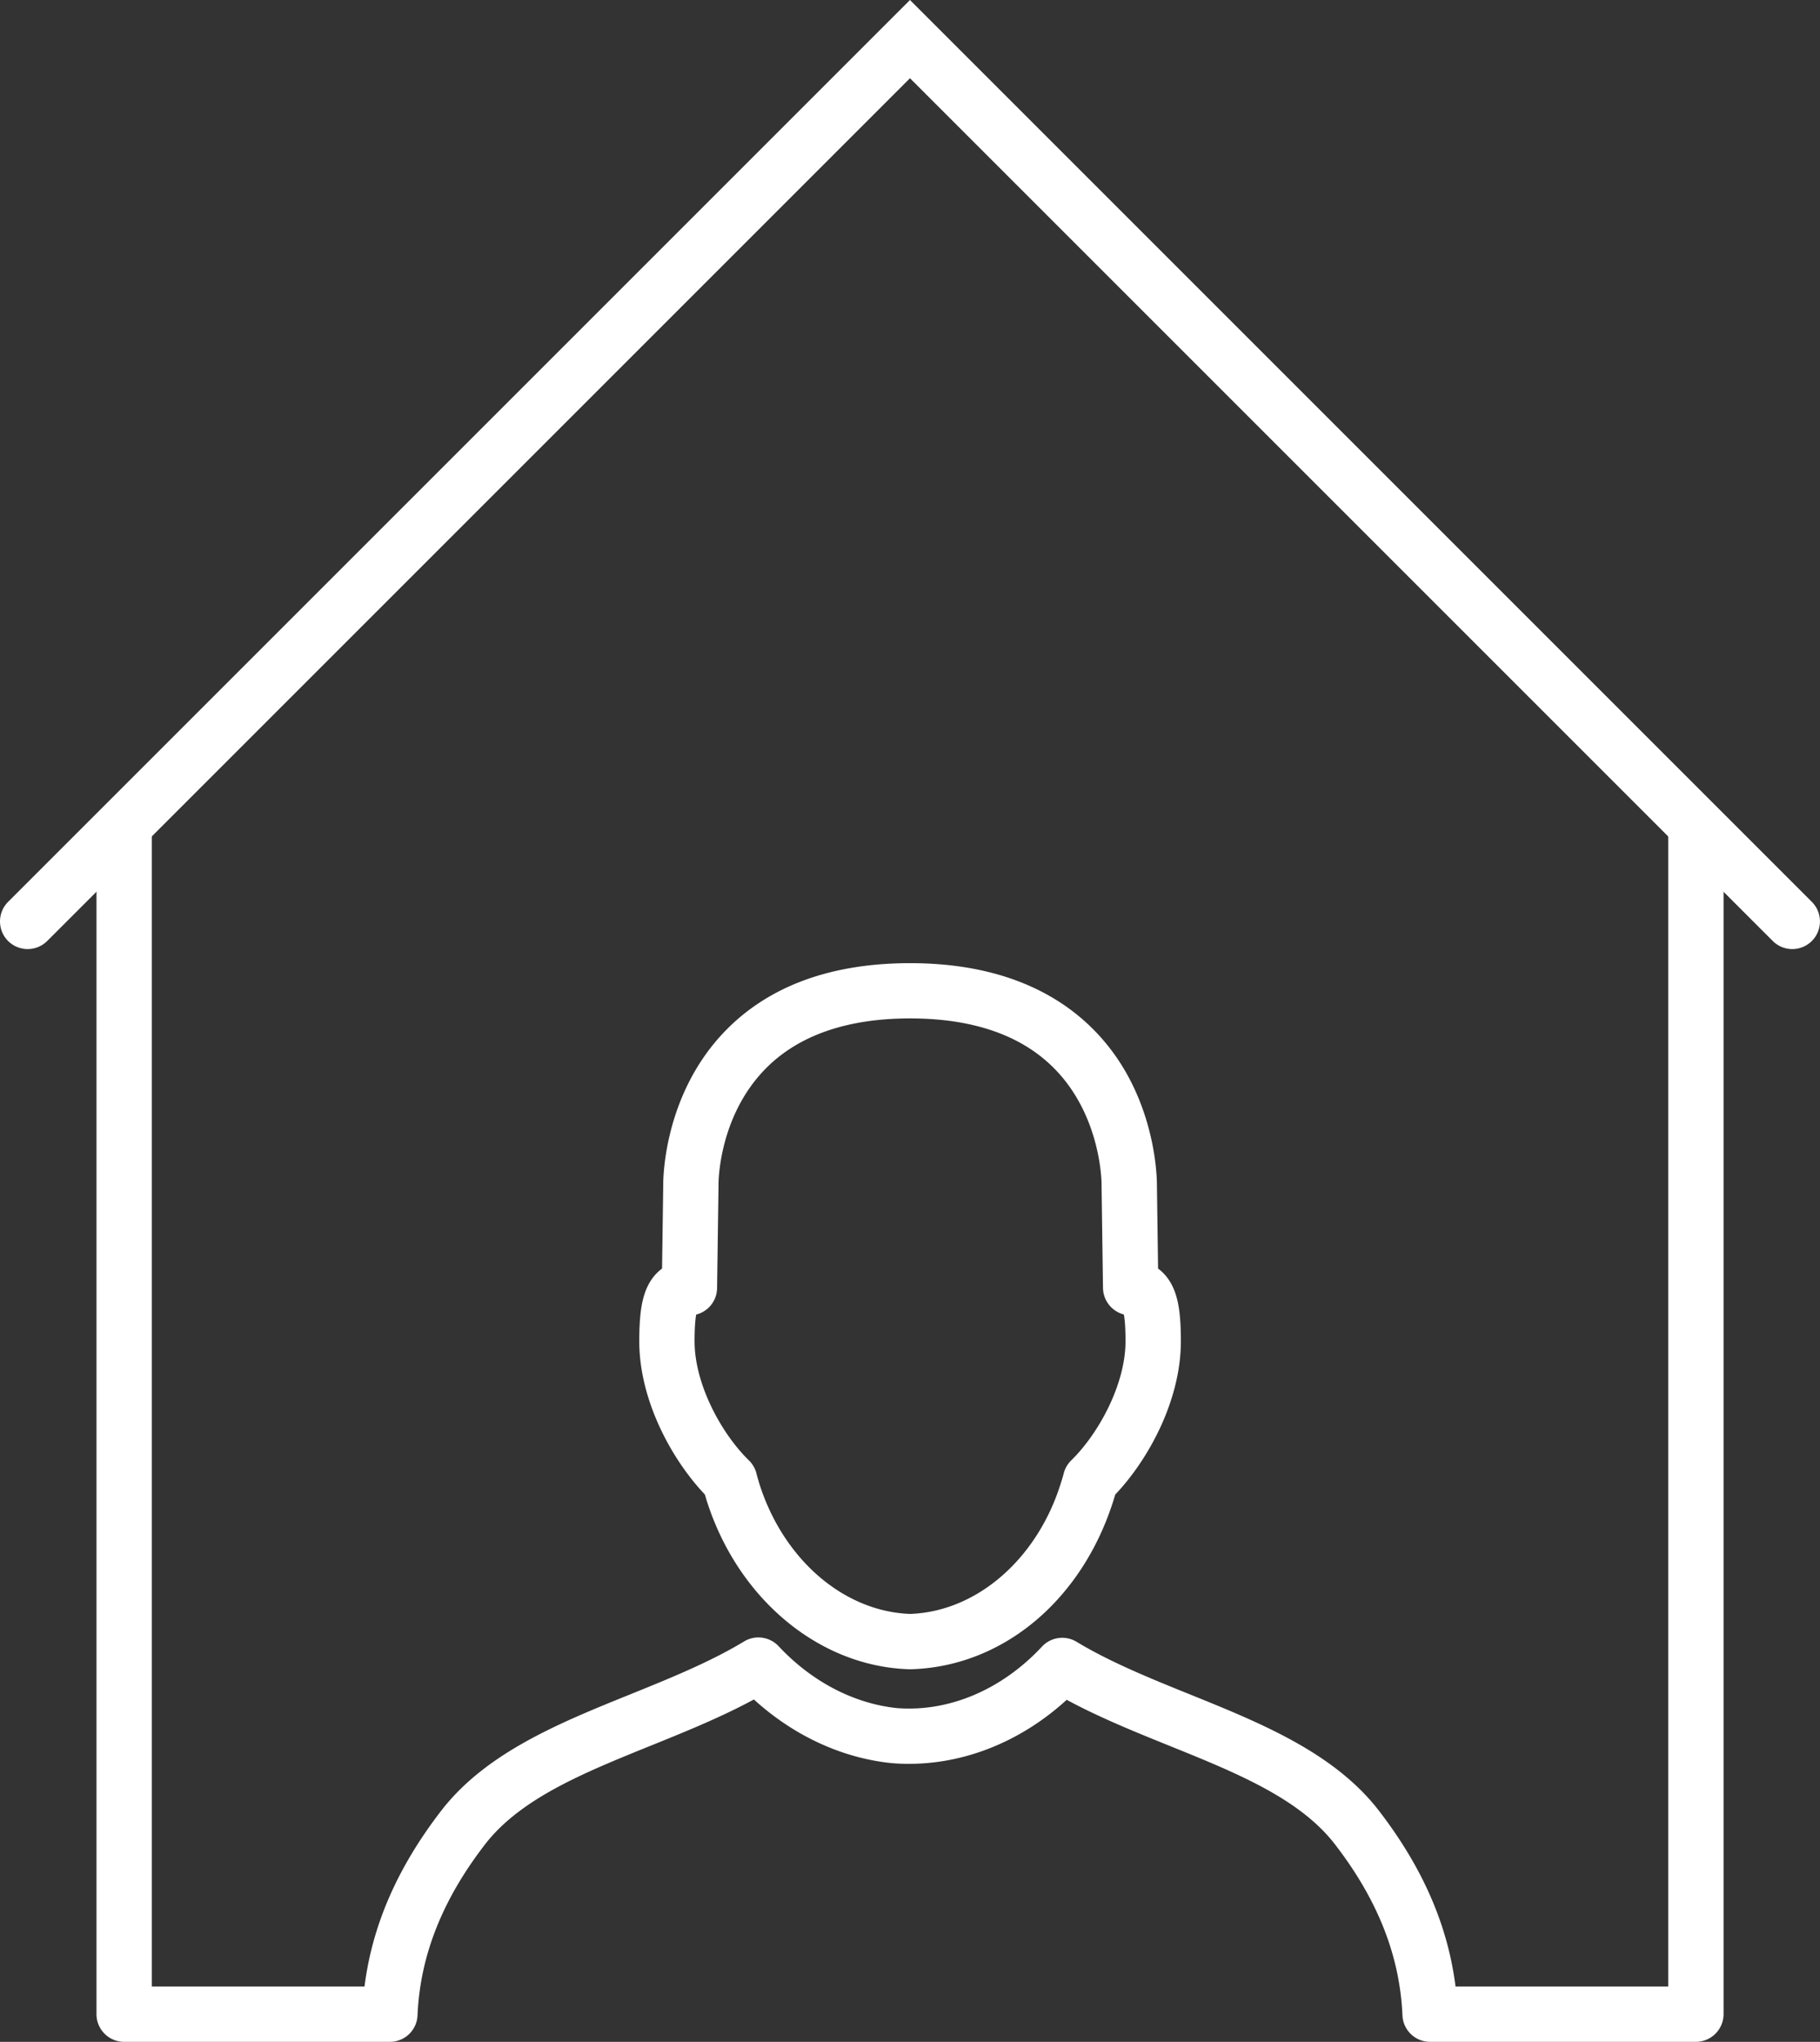
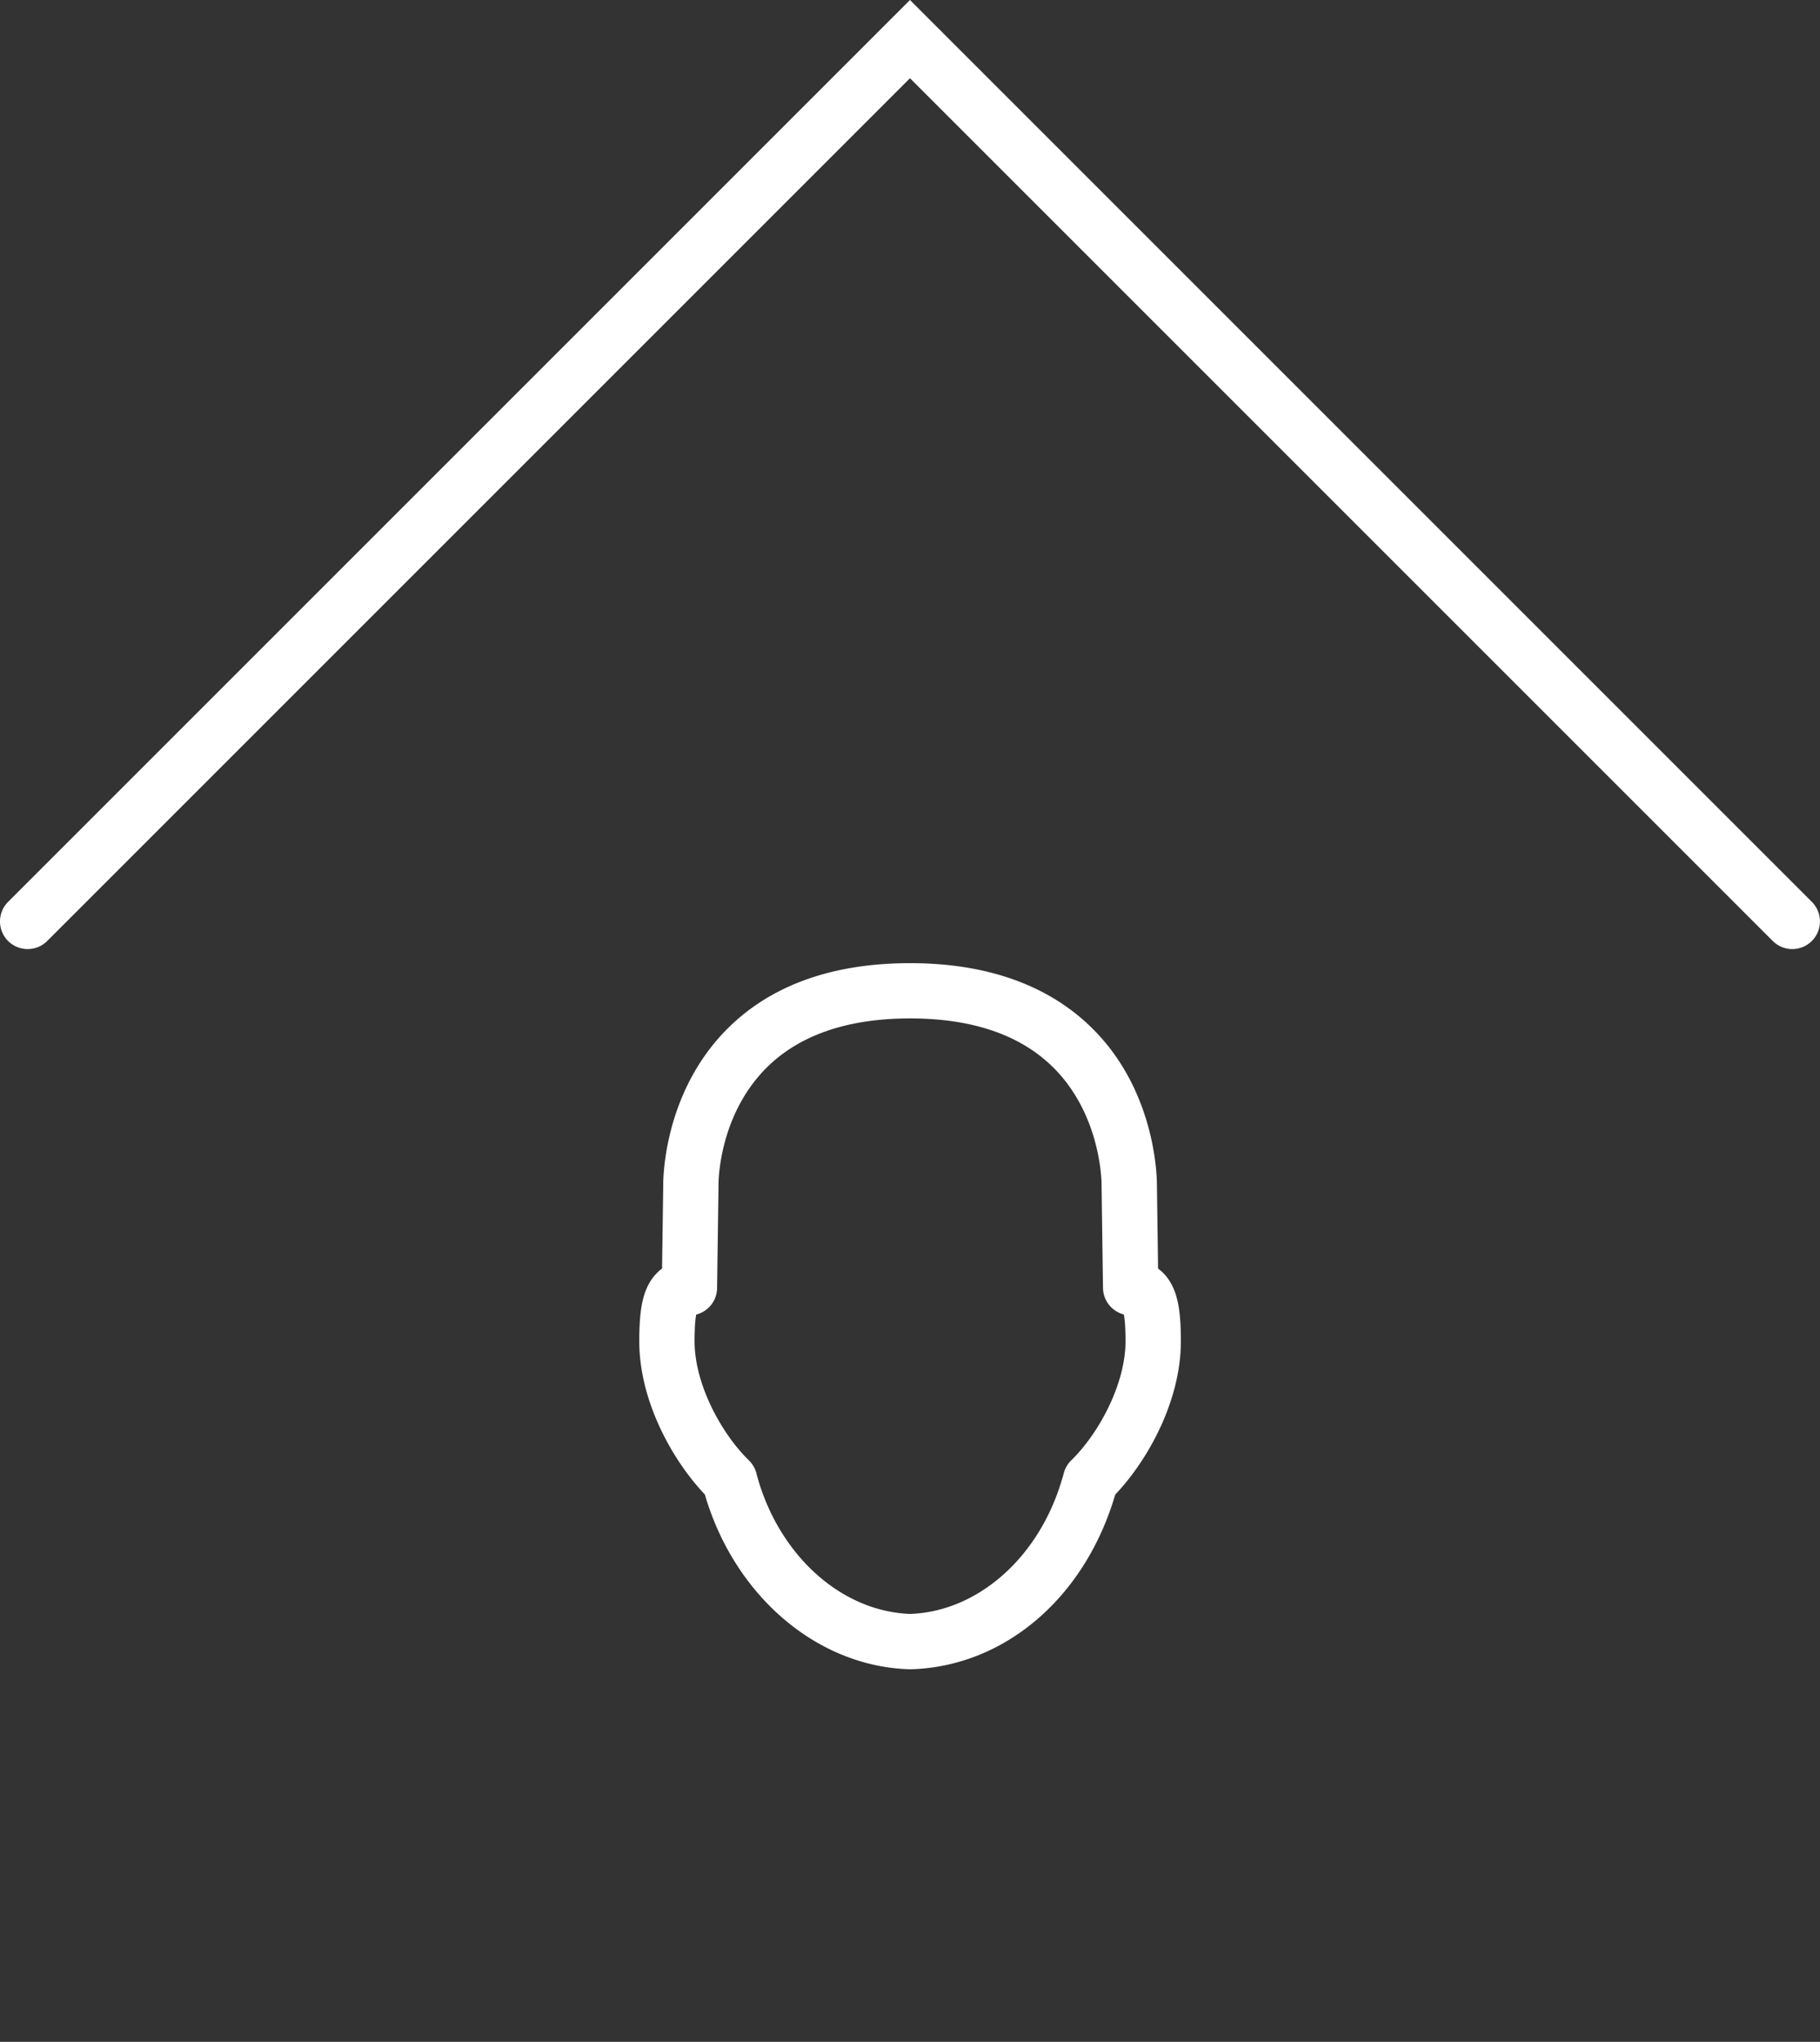
<svg xmlns="http://www.w3.org/2000/svg" baseProfile="basic" width="66.85" height="75" viewBox="0 0 66.85 75">
  <rect x="0" y="0" width="66.85" height="75" fill="#333333" stroke="none" />
  <g fill="#FFF">
    <path d="M65.833 34.861c-.26 0-.52-.099-.718-.297L33.424 2.873 1.734 34.564a1.018 1.018 0 0 1-1.437 0 1.018 1.018 0 0 1 0-1.437L33.424 0l33.127 33.127a1.016 1.016 0 0 1-.718 1.734z" />
-     <path d="M62.289 75h-9.761c-.544 0-.991-.428-1.015-.972-.096-2.201-.916-4.268-2.507-6.319-1.308-1.666-3.62-2.601-6.068-3.59-1.26-.51-2.557-1.034-3.757-1.682-1.826 1.667-4.125 2.51-6.412 2.327a.195.195 0 0 1-.023-.002c-1.829-.188-3.598-1.011-5.055-2.338-1.206.652-2.508 1.18-3.775 1.692-2.449.991-4.762 1.927-6.074 3.597-1.589 2.049-2.411 4.116-2.506 6.314a1.015 1.015 0 0 1-1.015.973H4.56a1.016 1.016 0 0 1-1.016-1.016V30.757a1.016 1.016 0 0 1 2.032 0v42.211h7.813c.285-2.268 1.224-4.404 2.853-6.504 1.649-2.101 4.325-3.184 6.913-4.23 1.438-.582 2.926-1.184 4.175-1.941.411-.249.94-.176 1.269.175 1.216 1.3 2.759 2.106 4.345 2.273 1.912.149 3.853-.674 5.329-2.259a1.016 1.016 0 0 1 1.269-.177c1.246.753 2.728 1.352 4.16 1.931 2.587 1.046 5.262 2.128 6.908 4.224 1.63 2.102 2.568 4.239 2.853 6.509h7.813V30.757a1.016 1.016 0 0 1 2.032 0v43.227A1.02 1.02 0 0 1 62.289 75z" />
-     <path d="M33.433 61.314h-.03c-3.333-.098-6.333-2.611-7.464-6.254l-.007-.024-.029-.101-.012-.039c-1.23-1.297-2.41-3.471-2.41-5.628 0-.855.067-1.401.224-1.825.134-.363.344-.649.613-.846l.043-3.086c-.001-.295.045-3.377 2.317-5.683 1.6-1.625 3.871-2.449 6.749-2.45 4.61.001 6.832 2.14 7.884 3.933 1.149 1.958 1.183 3.968 1.183 4.191l.043 3.095c.269.197.479.483.613.846.157.424.224.97.224 1.825 0 2.158-1.181 4.334-2.411 5.631l-.032.105-.015.05c-1.145 3.705-4.069 6.161-7.452 6.26h-.031zm-5.553-6.851c.872 2.799 3.1 4.731 5.552 4.819 2.451-.087 4.674-2.021 5.54-4.823l.014-.046c.031-.102.063-.203.085-.292a1.02 1.02 0 0 1 .275-.478c.991-.965 1.995-2.779 1.995-4.376 0-.54-.031-.831-.061-.984a1.024 1.024 0 0 1-.766-.967l-.053-3.788v-.027c0-.066-.01-1.641-.903-3.163-1.14-1.943-3.204-2.929-6.132-2.93-2.313.001-4.098.622-5.302 1.844-1.747 1.774-1.733 4.222-1.732 4.247v.029l-.053 3.788a1.015 1.015 0 0 1-.767.97c-.029.155-.06.445-.06.981 0 1.598 1.004 3.411 1.996 4.375.137.134.234.303.279.489.019.077.042.153.063.225l.03.107z" />
+     <path d="M33.433 61.314h-.03c-3.333-.098-6.333-2.611-7.464-6.254l-.007-.024-.029-.101-.012-.039c-1.23-1.297-2.41-3.471-2.41-5.628 0-.855.067-1.401.224-1.825.134-.363.344-.649.613-.846l.043-3.086c-.001-.295.045-3.377 2.317-5.683 1.6-1.625 3.871-2.449 6.749-2.45 4.61.001 6.832 2.14 7.884 3.933 1.149 1.958 1.183 3.968 1.183 4.191l.043 3.095c.269.197.479.483.613.846.157.424.224.97.224 1.825 0 2.158-1.181 4.334-2.411 5.631l-.032.105-.015.05c-1.145 3.705-4.069 6.161-7.452 6.26h-.031zm-5.553-6.851c.872 2.799 3.1 4.731 5.552 4.819 2.451-.087 4.674-2.021 5.54-4.823l.014-.046c.031-.102.063-.203.085-.292a1.02 1.02 0 0 1 .275-.478c.991-.965 1.995-2.779 1.995-4.376 0-.54-.031-.831-.061-.984a1.024 1.024 0 0 1-.766-.967l-.053-3.788v-.027c0-.066-.01-1.641-.903-3.163-1.14-1.943-3.204-2.929-6.132-2.93-2.313.001-4.098.622-5.302 1.844-1.747 1.774-1.733 4.222-1.732 4.247v.029l-.053 3.788a1.015 1.015 0 0 1-.767.97c-.029.155-.06.445-.06.981 0 1.598 1.004 3.411 1.996 4.375.137.134.234.303.279.489.019.077.042.153.063.225z" />
  </g>
</svg>